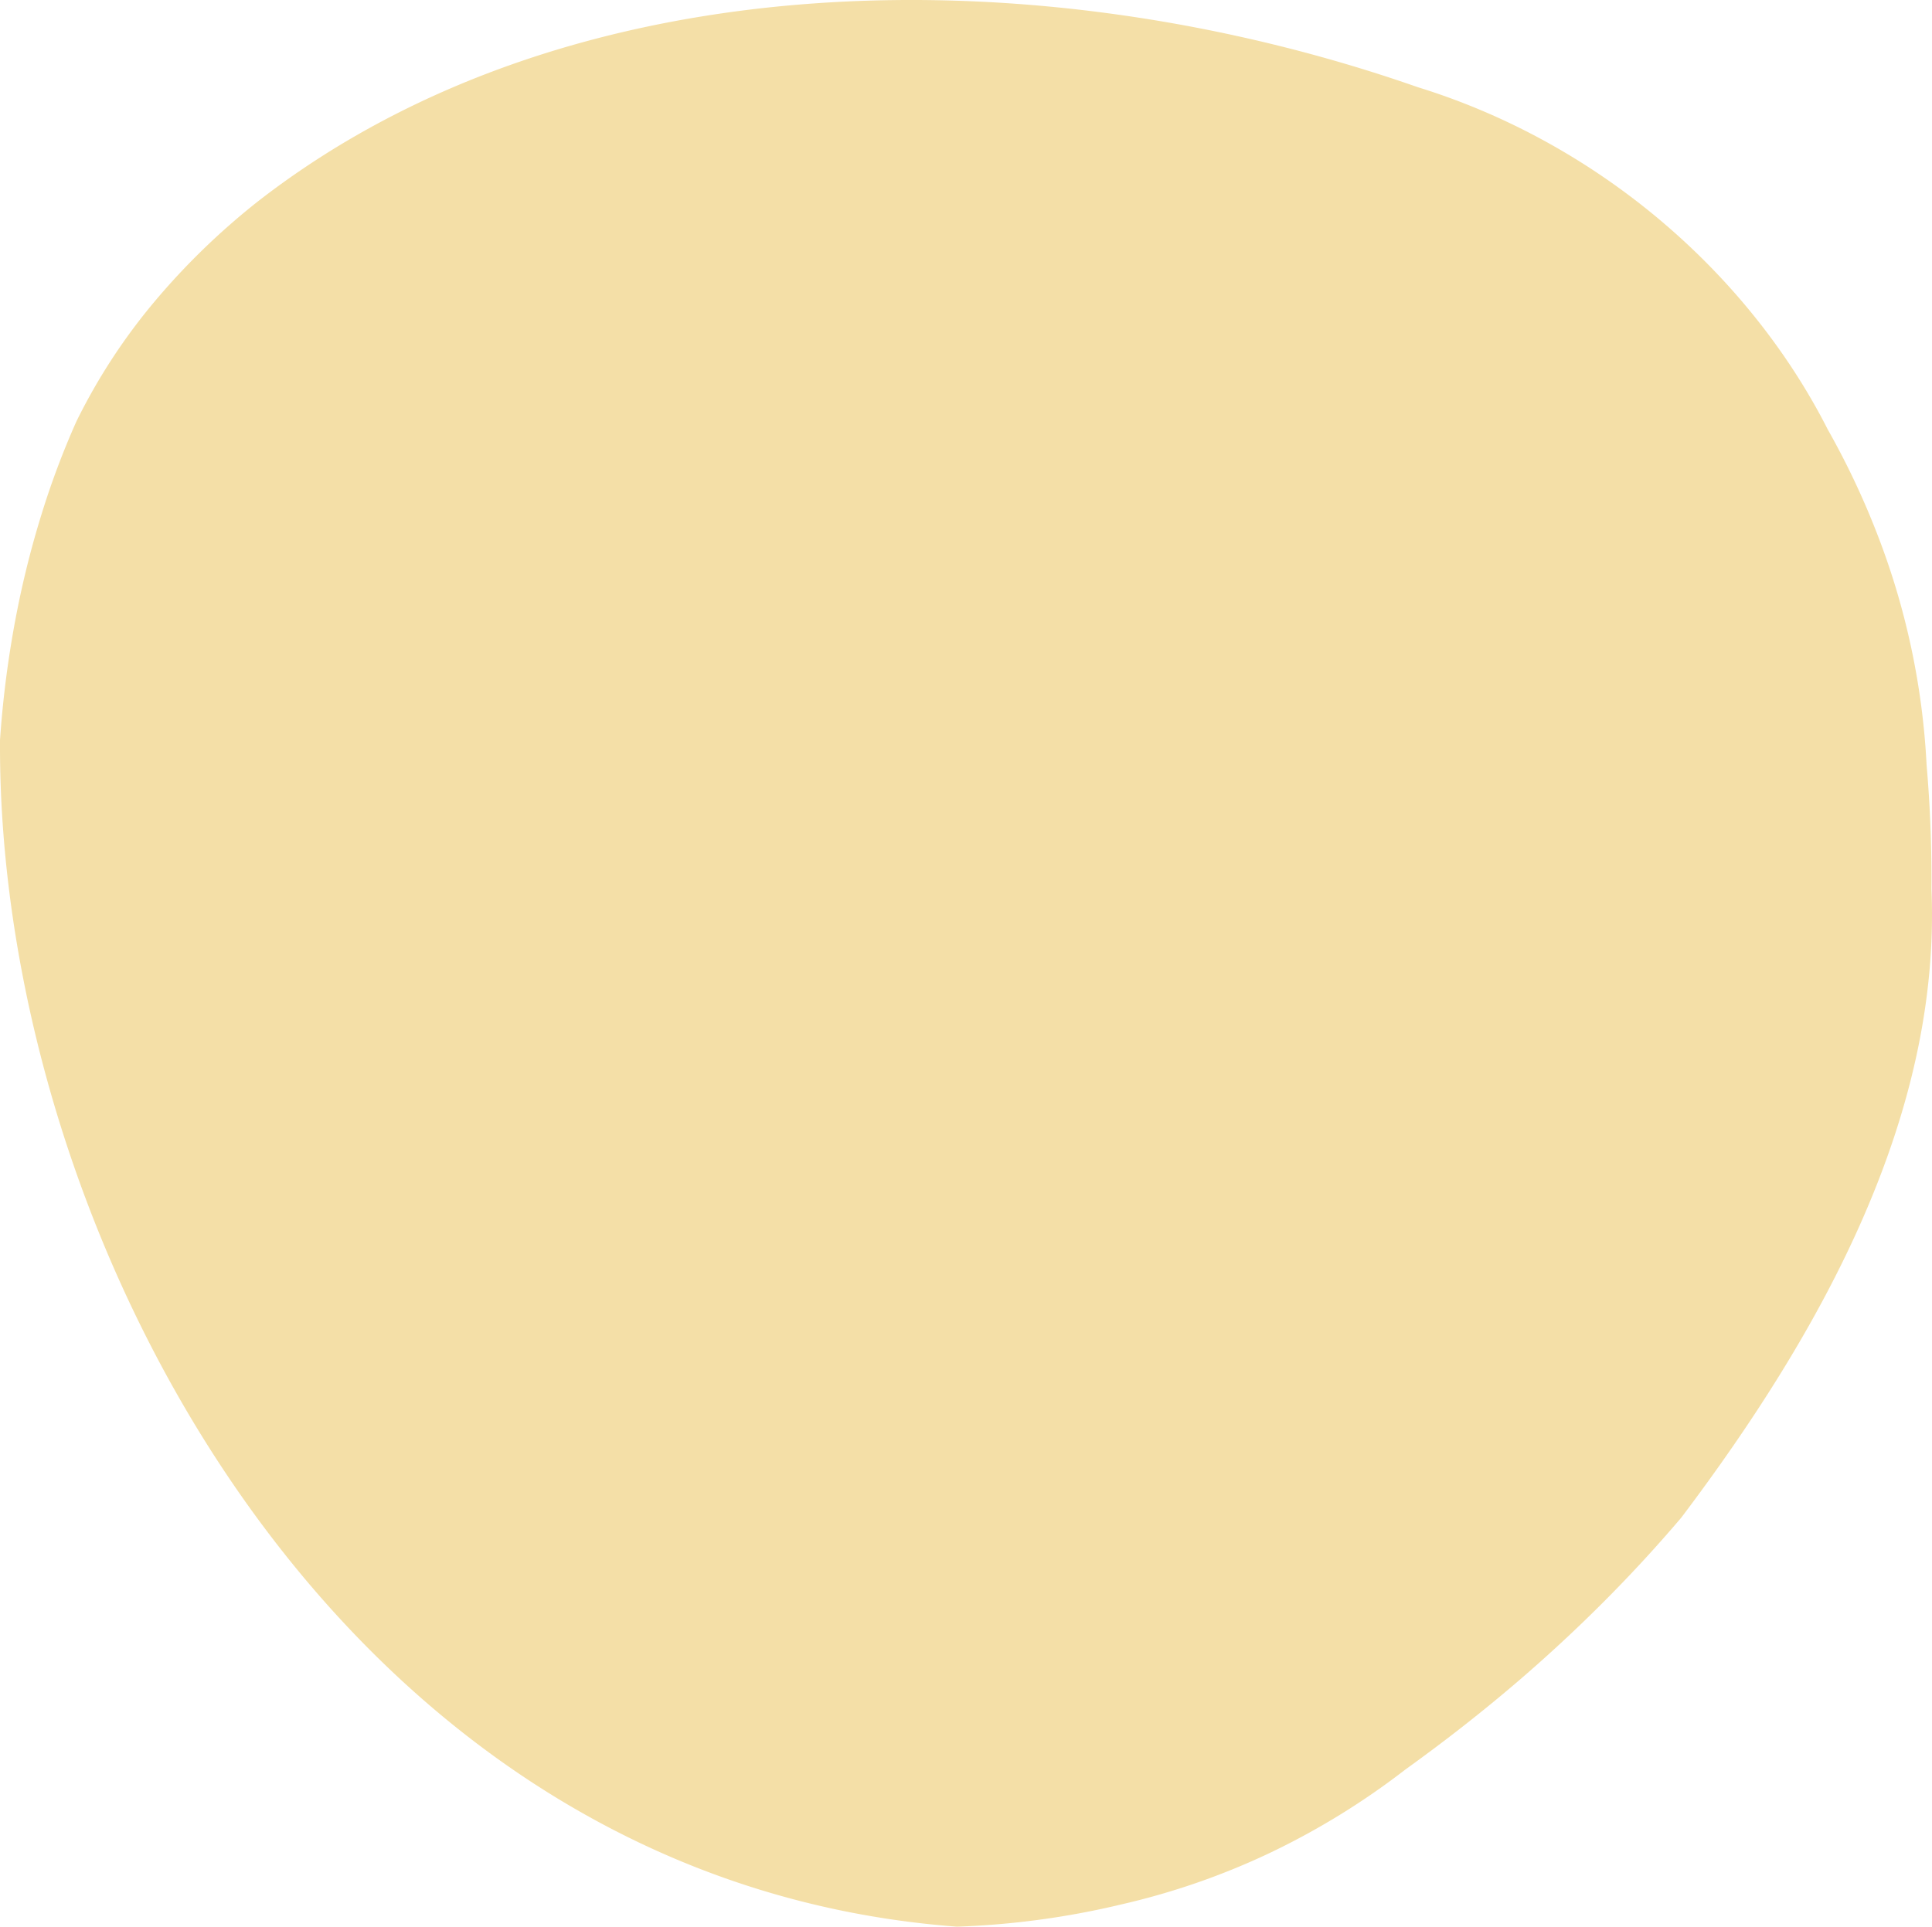
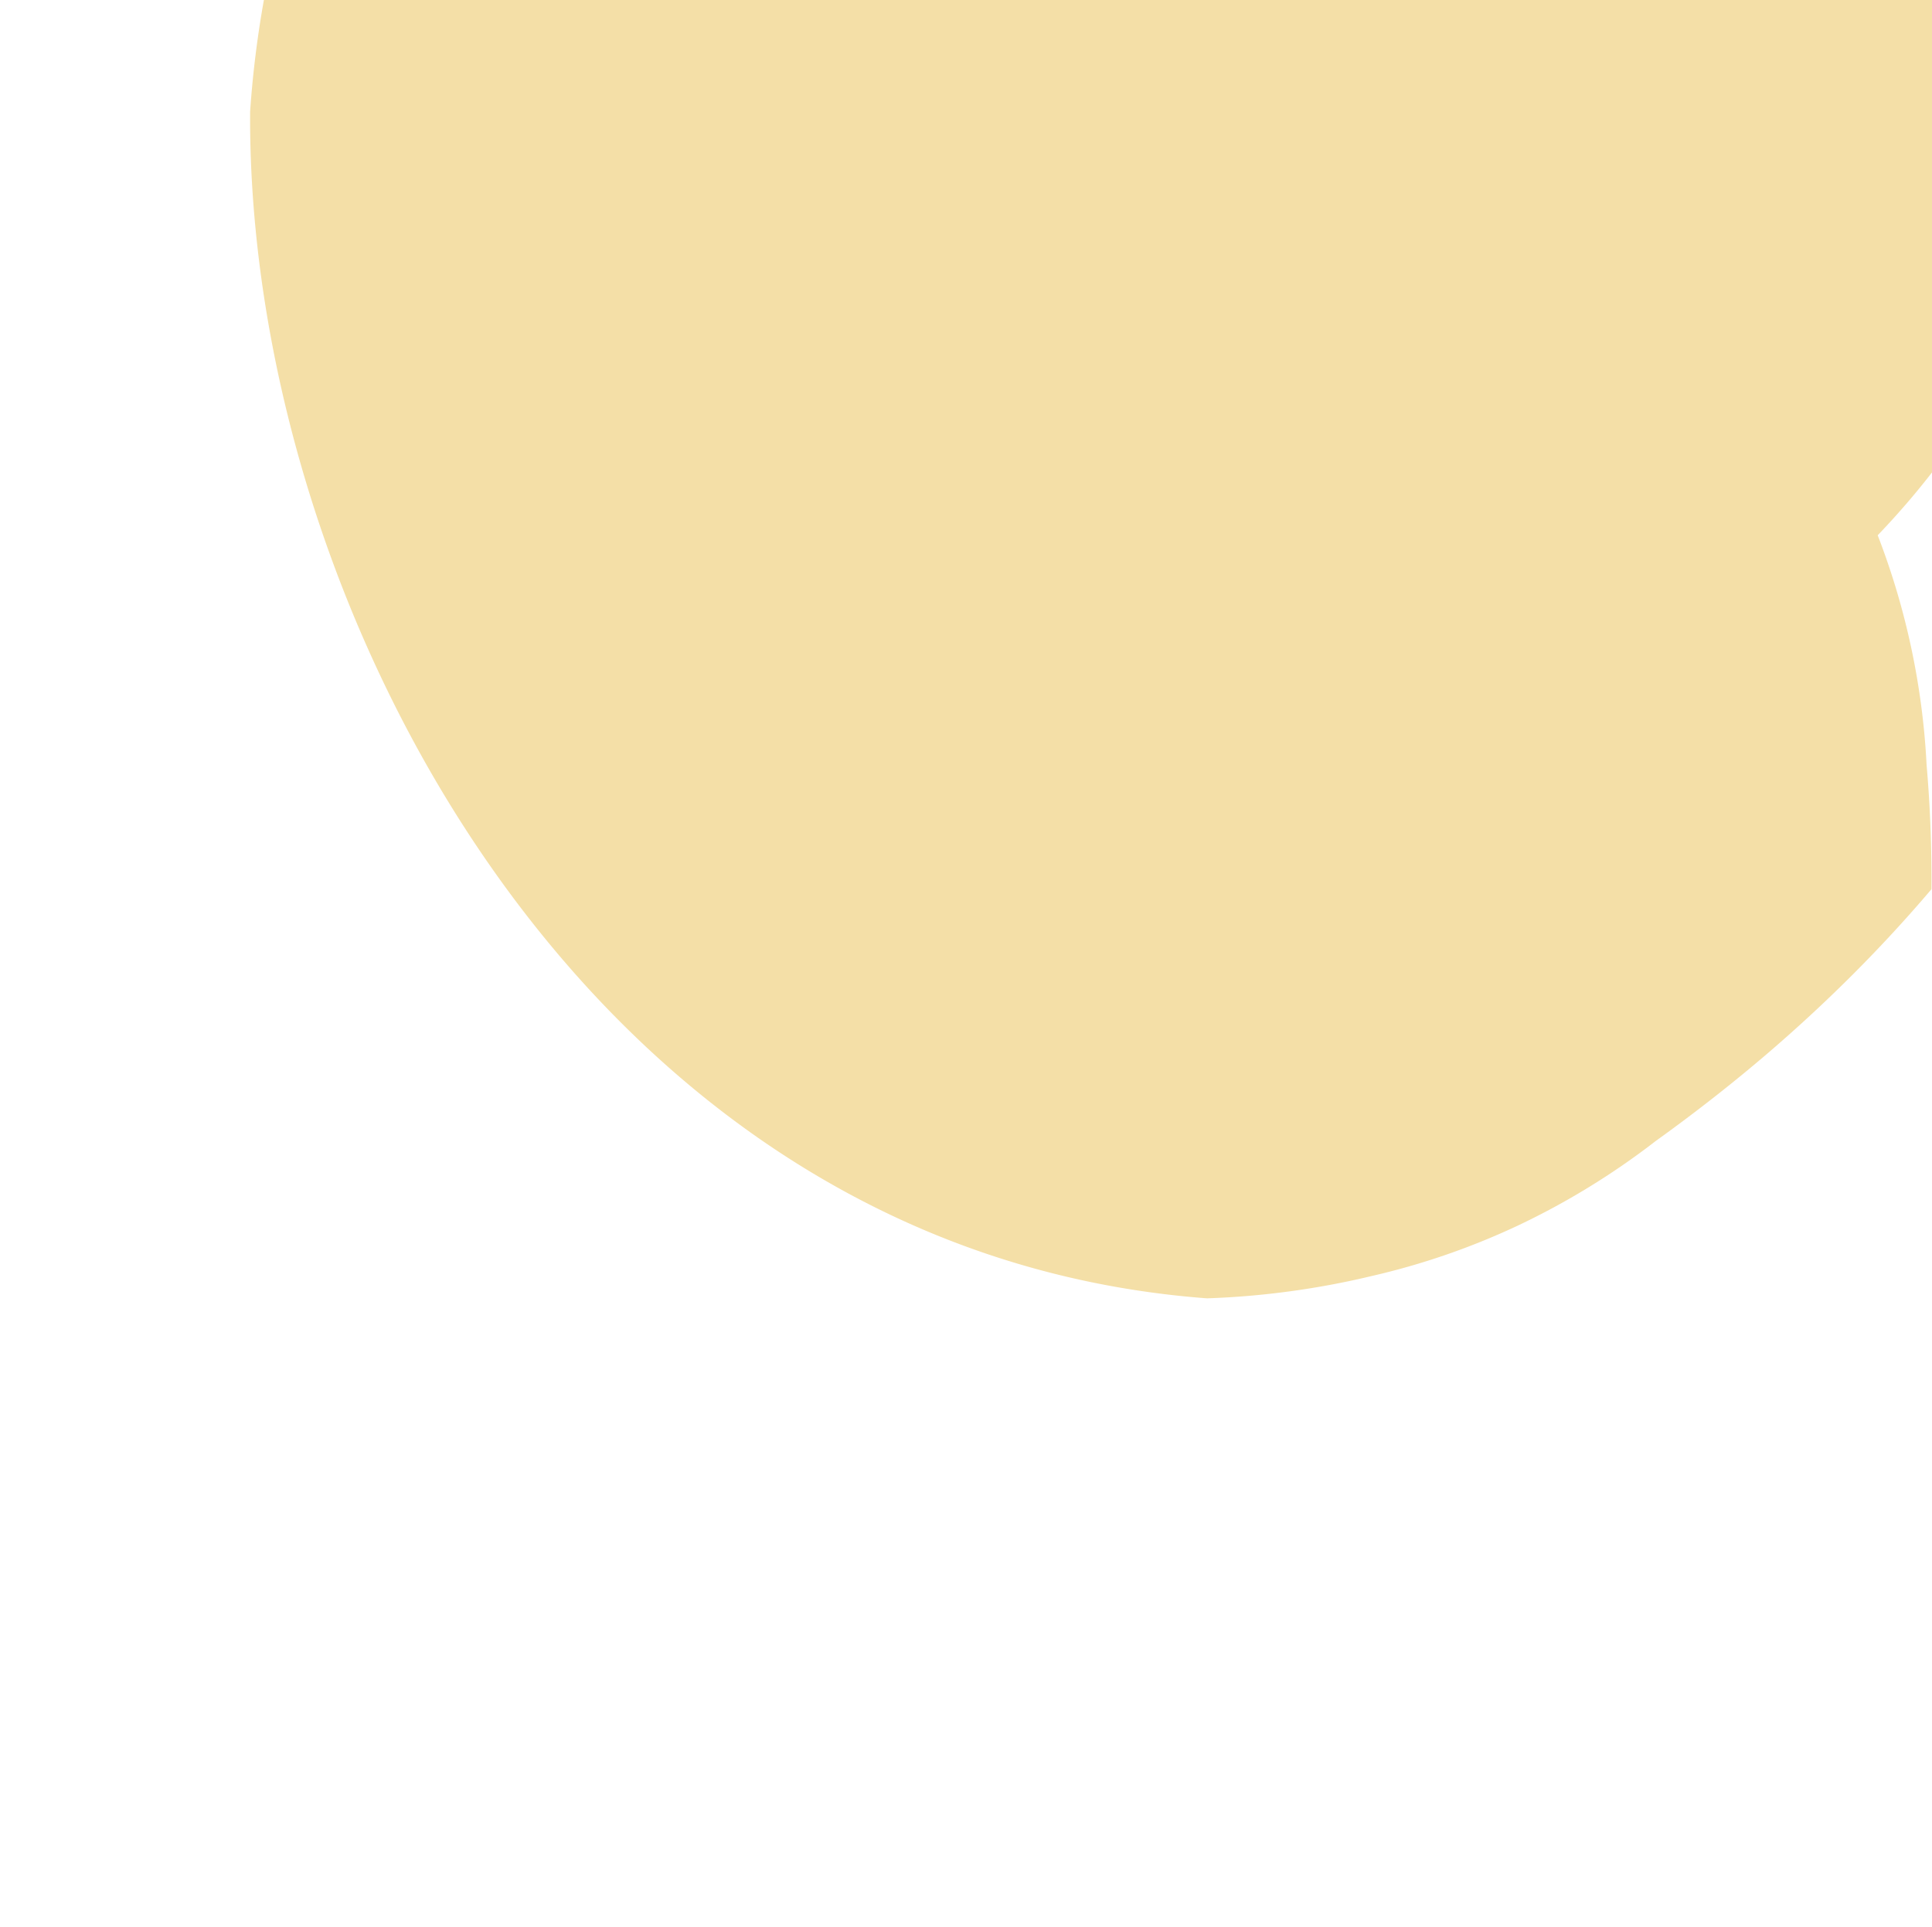
<svg xmlns="http://www.w3.org/2000/svg" width="380.305" height="379.328" viewBox="0 0 380.305 379.328">
  <defs>
    <style>.a{fill:#f4dfa7;}</style>
  </defs>
-   <path class="a" d="M-12.865,235.385c1.871,44.358-21.256,86.651-49.231,123.708q-7.219,8.5-15.215,16.521t-16.743,15.543c-7.038,6.042-14.446,11.849-22.35,17.533a147.242,147.242,0,0,1-27.243,16.692,142.548,142.548,0,0,1-28.568,9.851,162.652,162.652,0,0,1-32.476,4.41c-121.688-9.116-188.97-135.995-188.369-233.655a202.537,202.537,0,0,1,3.4-25.607,186.034,186.034,0,0,1,4.78-18.842,162.386,162.386,0,0,1,6.861-18.264,116.844,116.844,0,0,1,15.3-23.493,139.062,139.062,0,0,1,20.571-19.929c62.034-48.126,154.547-48.126,228.136-22.382,35.744,11.034,65.18,36.778,80.733,67.4A156.574,156.574,0,0,1-23.449,165.7a145.887,145.887,0,0,1,9.627,45.236C-13.116,219.058-12.807,227.233-12.865,235.385Z" transform="translate(393.064 -60.316)" />
+   <path class="a" d="M-12.865,235.385q-7.219,8.5-15.215,16.521t-16.743,15.543c-7.038,6.042-14.446,11.849-22.35,17.533a147.242,147.242,0,0,1-27.243,16.692,142.548,142.548,0,0,1-28.568,9.851,162.652,162.652,0,0,1-32.476,4.41c-121.688-9.116-188.97-135.995-188.369-233.655a202.537,202.537,0,0,1,3.4-25.607,186.034,186.034,0,0,1,4.78-18.842,162.386,162.386,0,0,1,6.861-18.264,116.844,116.844,0,0,1,15.3-23.493,139.062,139.062,0,0,1,20.571-19.929c62.034-48.126,154.547-48.126,228.136-22.382,35.744,11.034,65.18,36.778,80.733,67.4A156.574,156.574,0,0,1-23.449,165.7a145.887,145.887,0,0,1,9.627,45.236C-13.116,219.058-12.807,227.233-12.865,235.385Z" transform="translate(393.064 -60.316)" />
</svg>